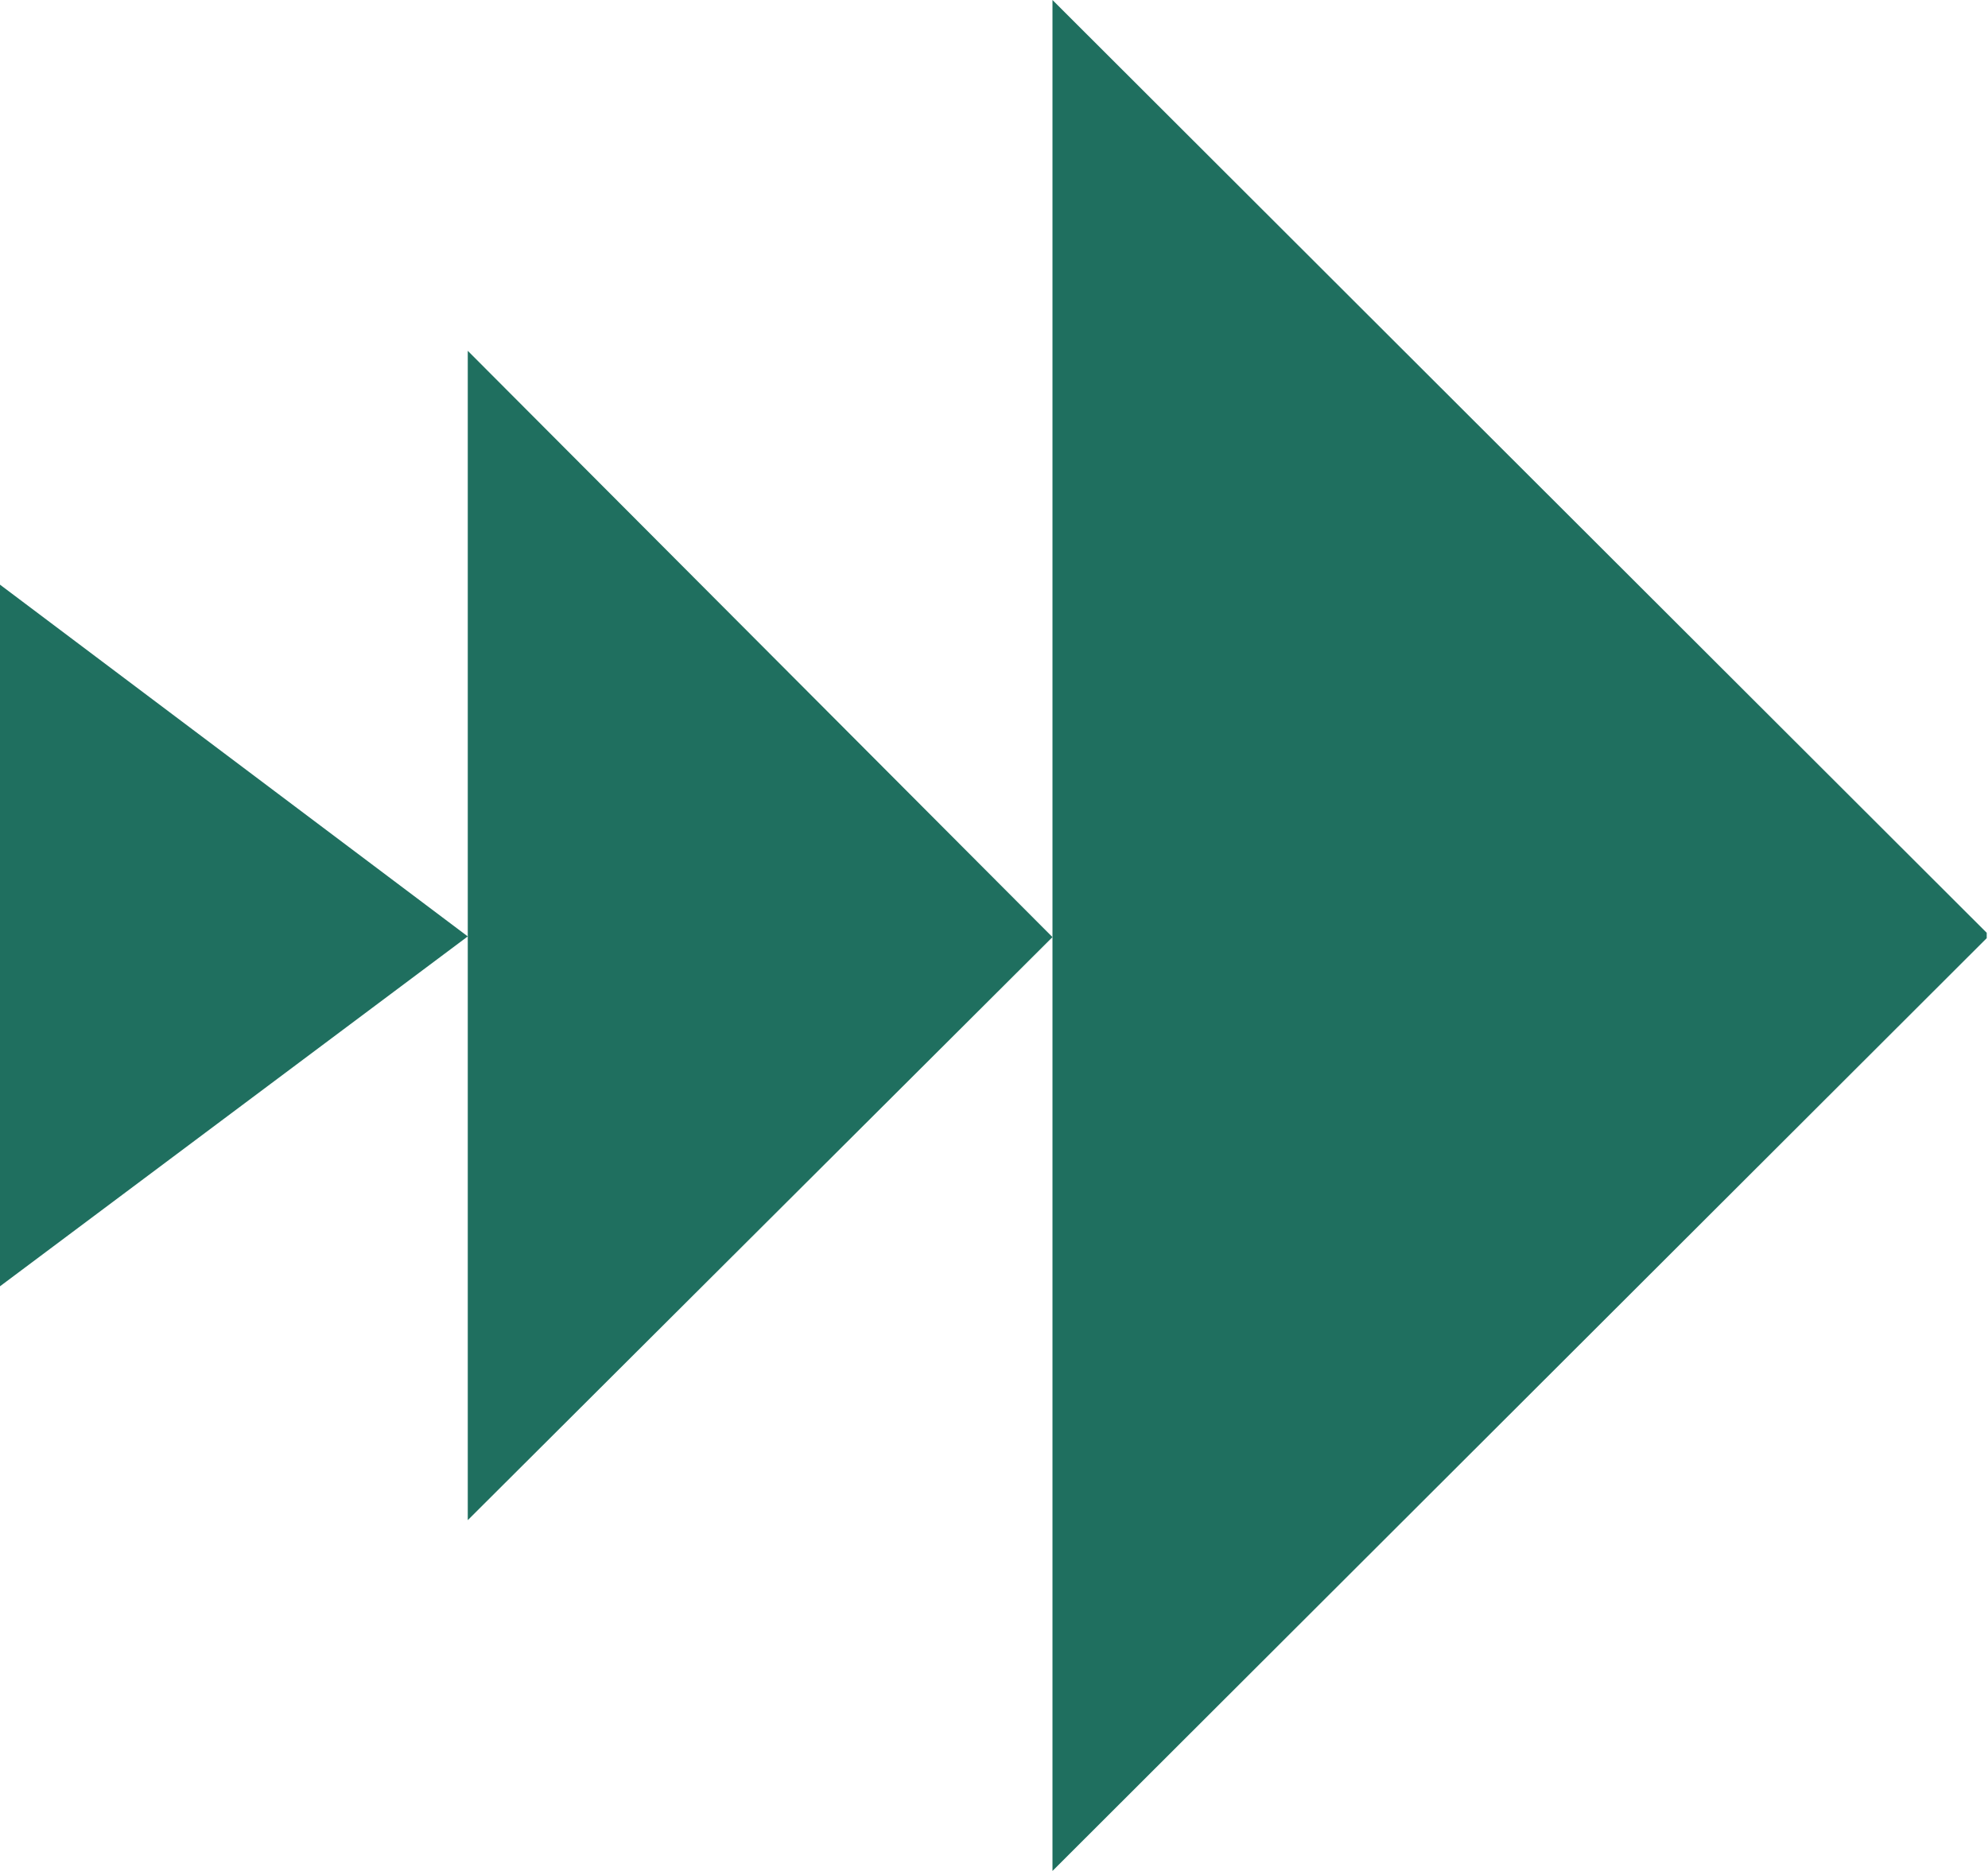
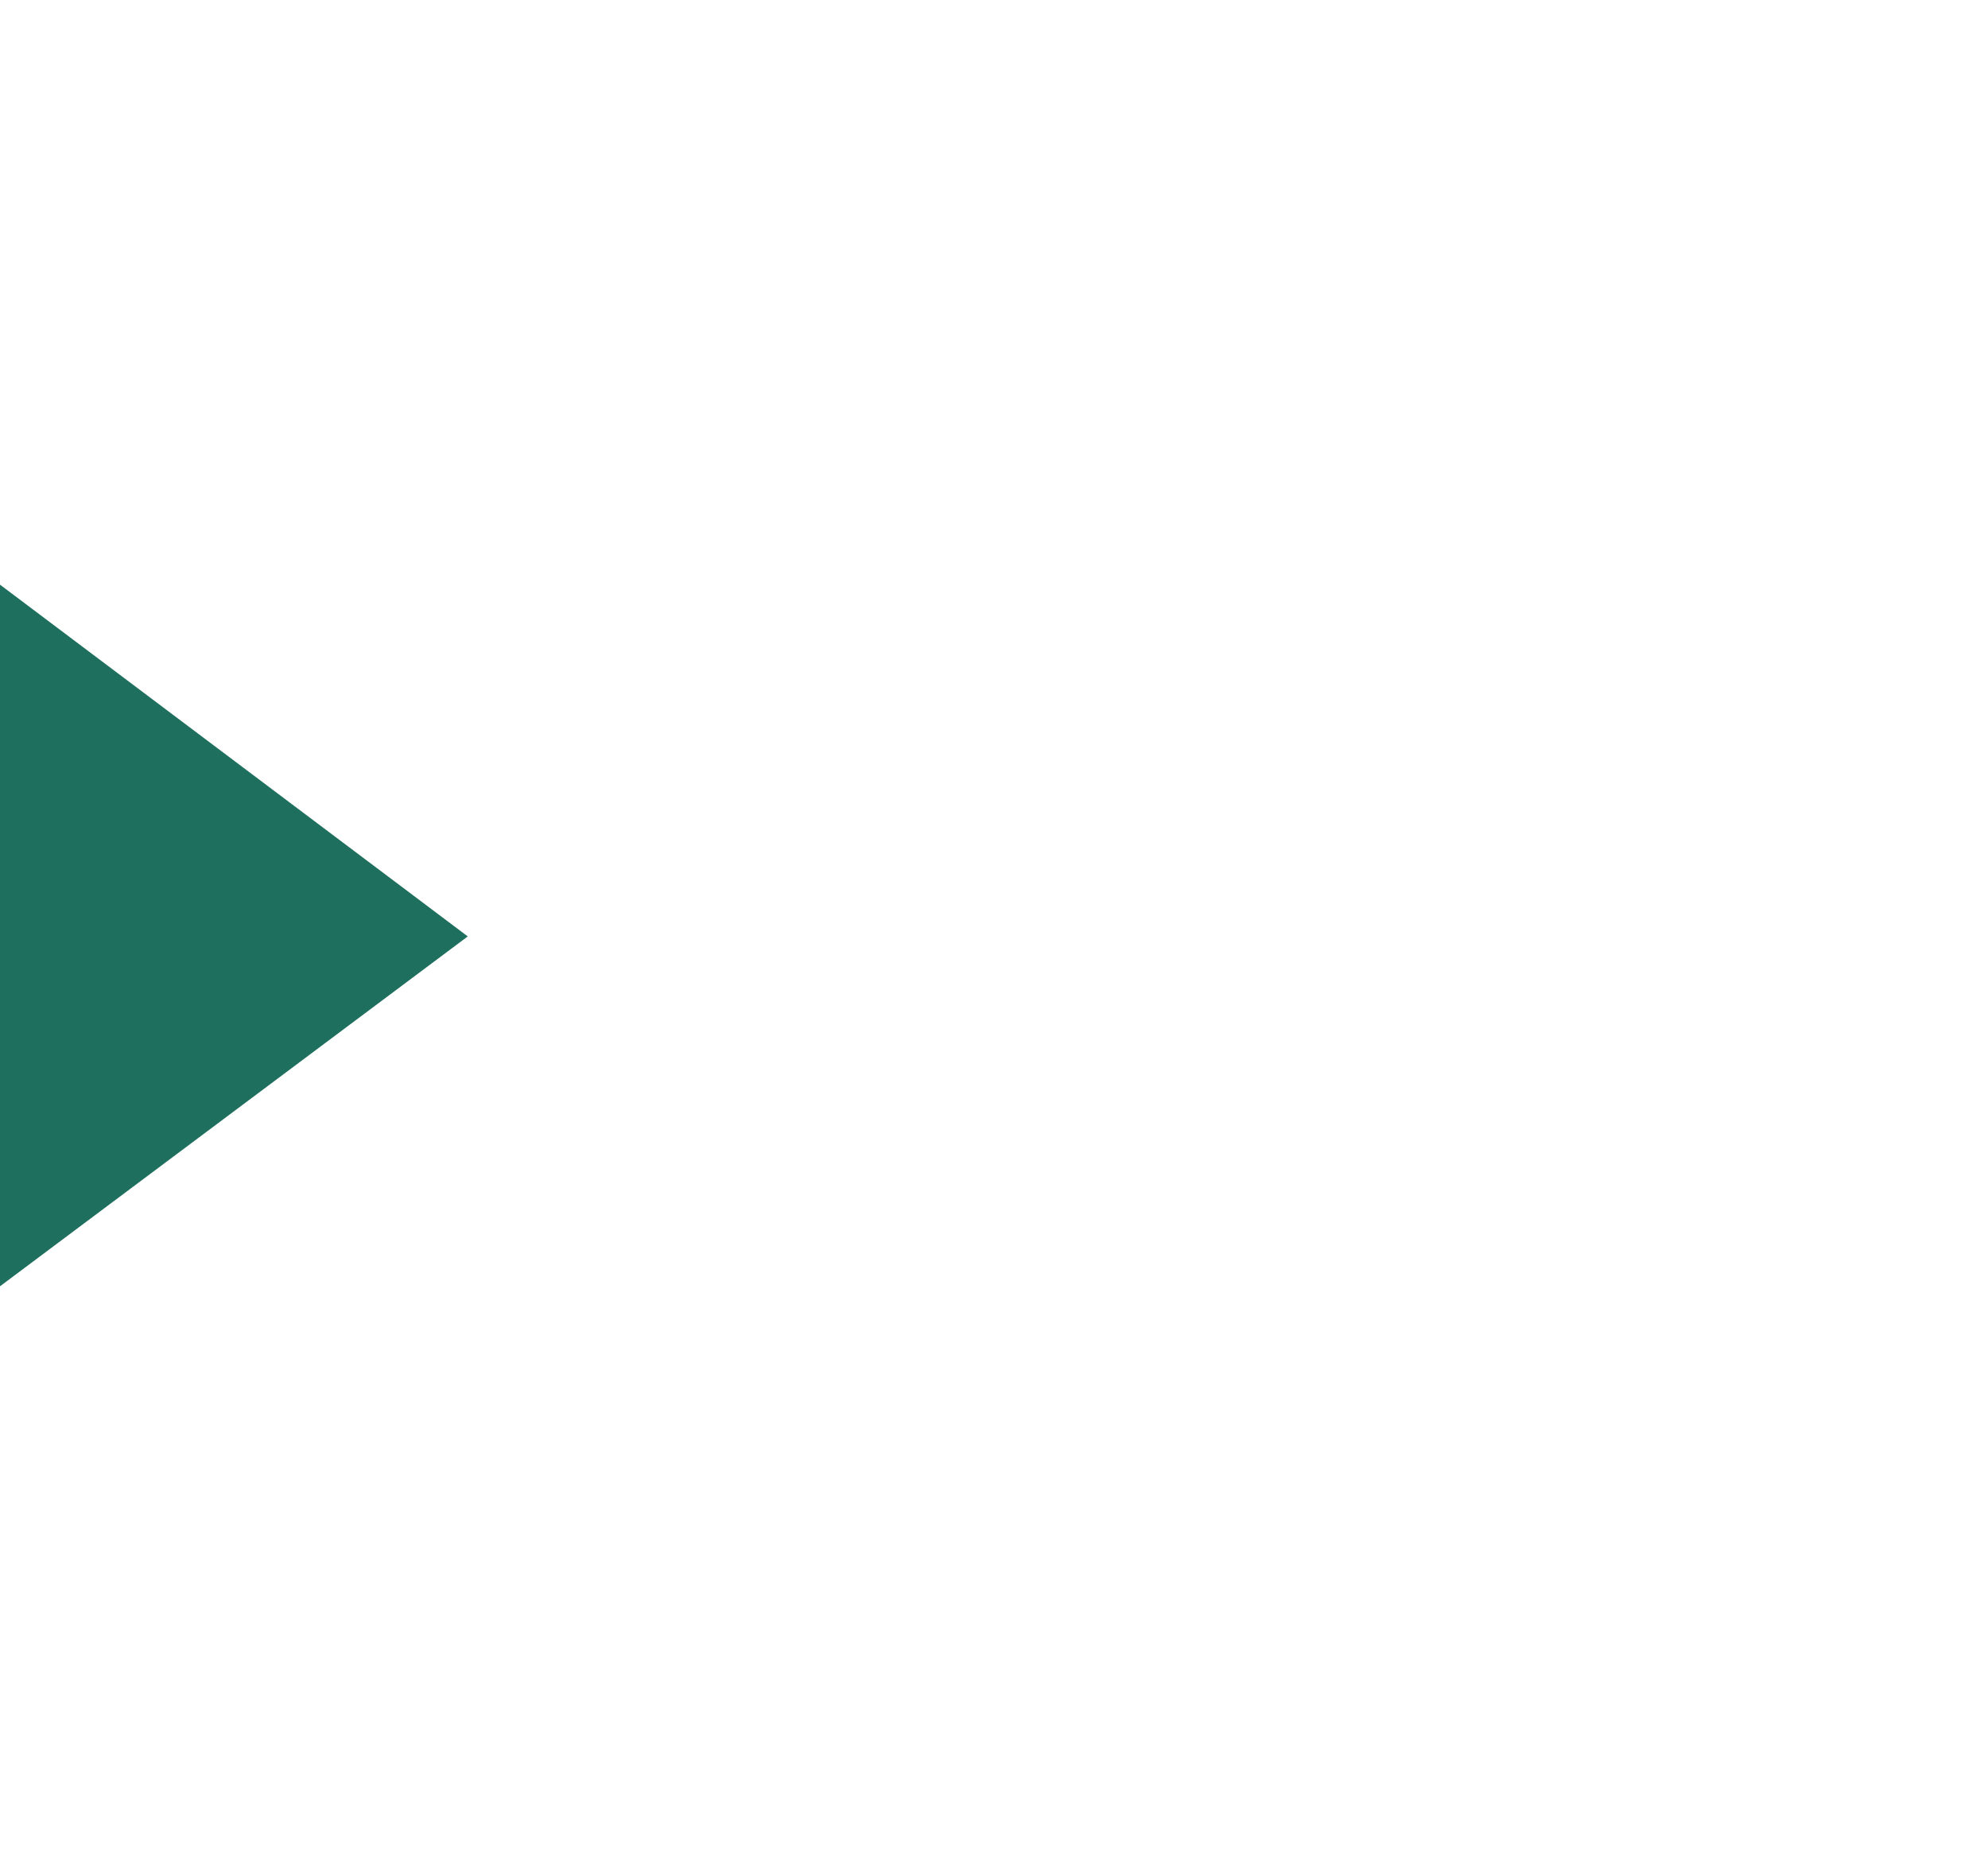
<svg xmlns="http://www.w3.org/2000/svg" width="17" height="16" viewBox="0 0 17 16" fill="none">
  <path d="M4 8.008L0 11V5L4 8.008Z" fill="#1F6F5F" />
-   <path d="M9 8.014L4 13V3L9 8.014Z" fill="#1F6F5F" />
-   <path d="M16.989 7.977L9 0V16L16.989 8.023V7.977Z" fill="#1F6F5F" />
</svg>